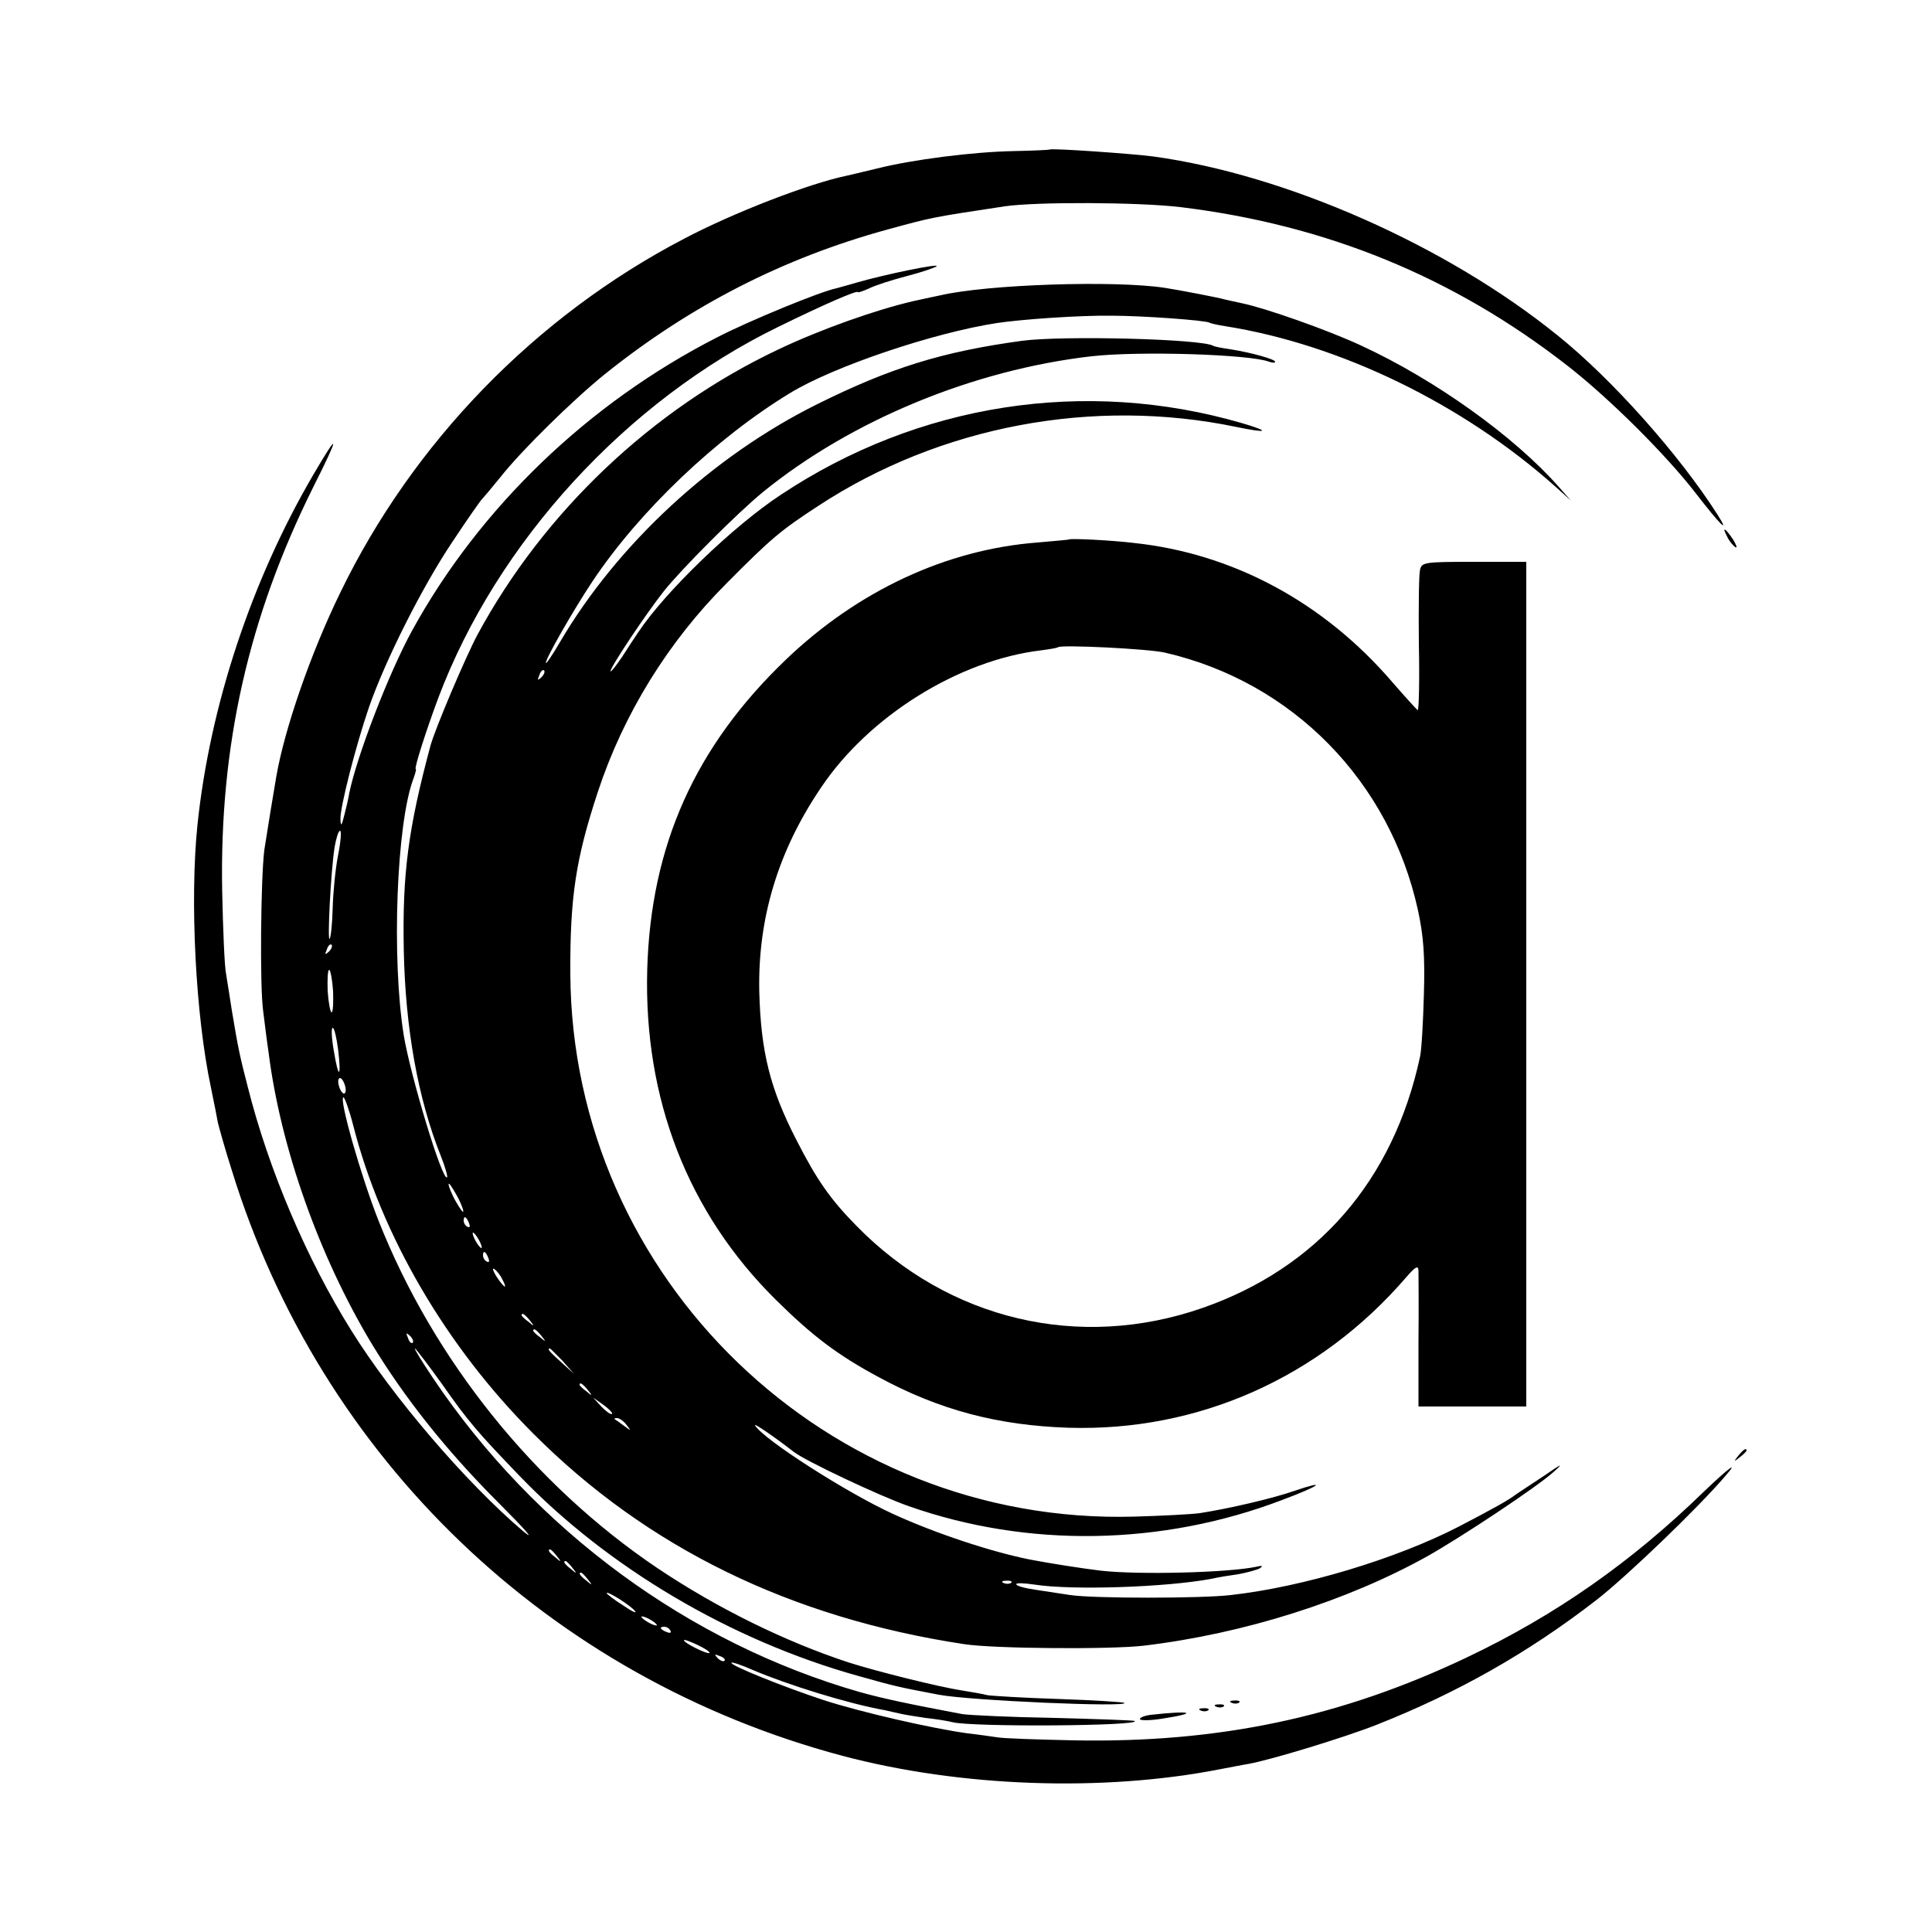
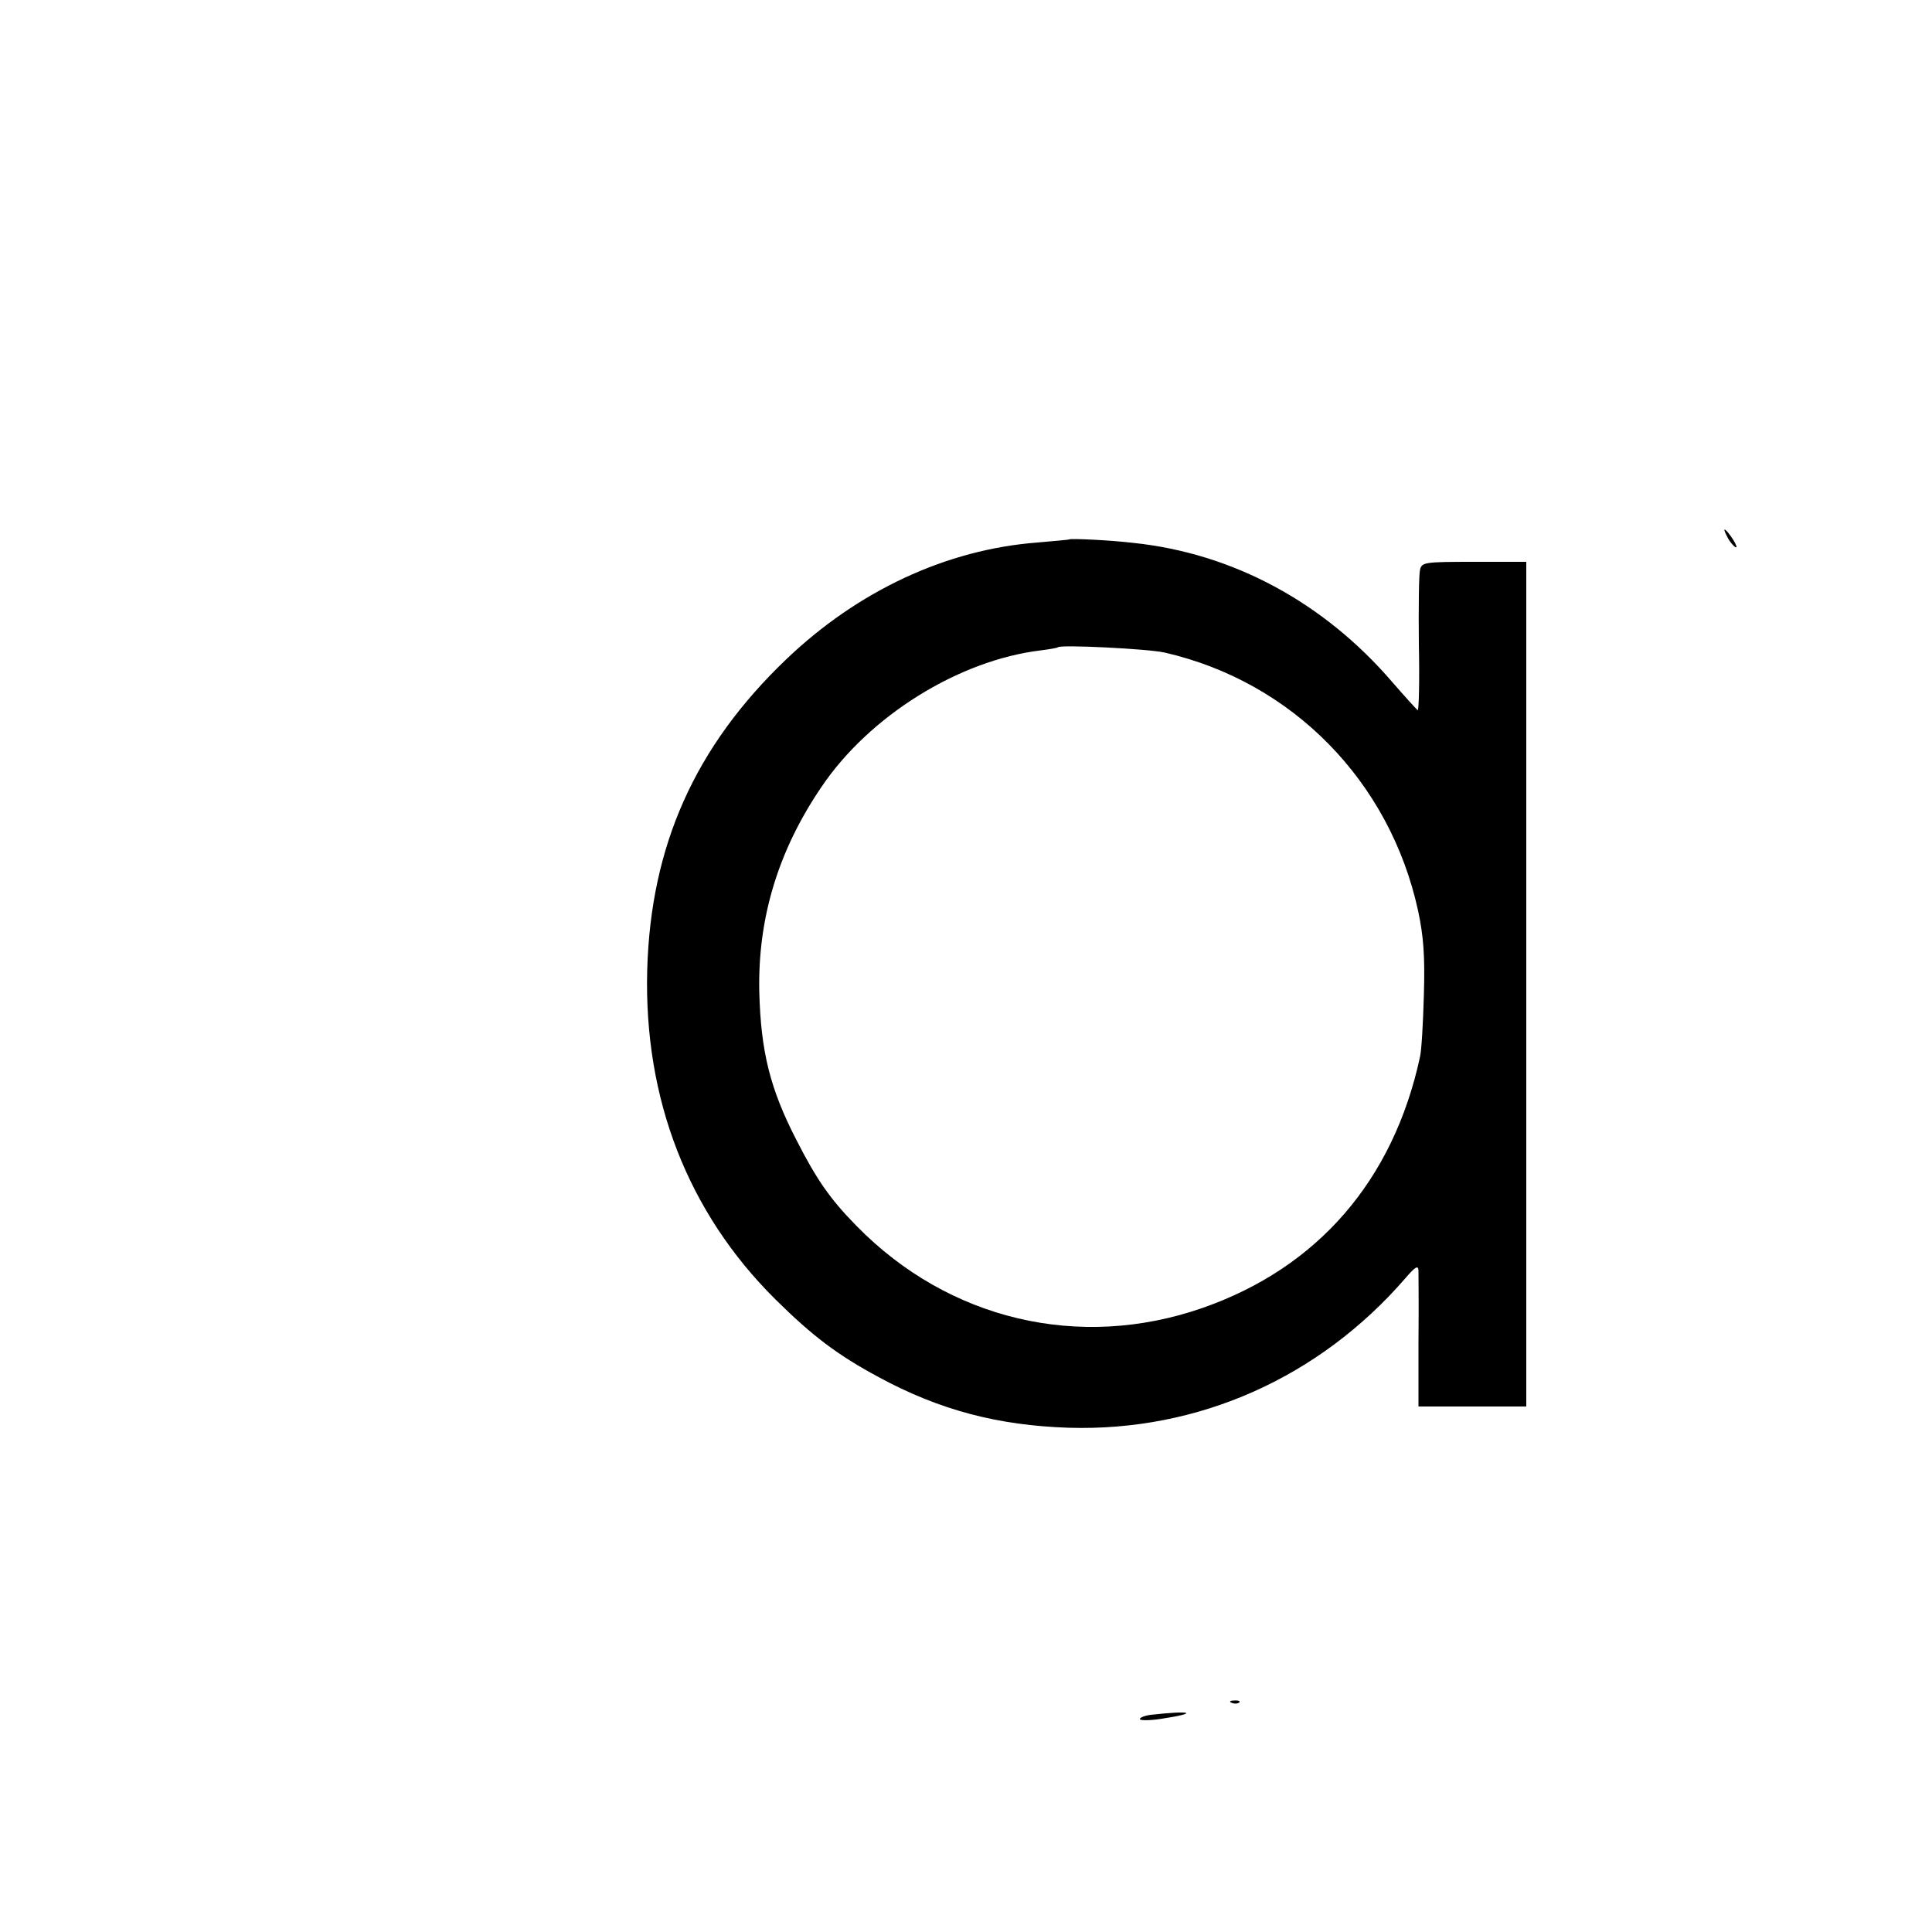
<svg xmlns="http://www.w3.org/2000/svg" version="1.0" width="500pt" height="500pt" viewBox="0 0 500 500" preserveAspectRatio="xMidYMid meet">
  <g transform="translate(0,500) scale(0.1,-0.1)" fill="#000000" stroke="none">
-     <path d="M2717 4613 c-2 -1 -43 -3 -93 -4 -107 -2 -262 -22 -354 -45 -36 -9 -72 -17 -80 -19 -96 -20 -291 -95 -420 -163 -385 -201 -702 -528 -890 -917 -77 -158 -144 -353 -165 -475 -3 -19 -10 -60 -15 -90 -5 -30 -12 -75 -16 -100 -9 -72 -12 -351 -3 -416 4 -32 10 -81 14 -107 31 -247 131 -528 266 -753 86 -142 194 -278 329 -413 70 -70 98 -102 63 -73 -148 126 -337 347 -444 519 -115 184 -214 416 -268 631 -21 81 -25 101 -41 197 -5 33 -12 76 -15 95 -4 19 -8 116 -10 215 -7 375 68 708 236 1045 69 137 68 148 -1 30 -160 -274 -267 -598 -299 -905 -20 -194 -5 -493 35 -680 8 -38 16 -80 18 -91 3 -12 18 -67 36 -123 230 -746 822 -1313 1580 -1515 305 -81 674 -94 976 -35 28 5 61 12 75 14 60 11 247 68 331 101 210 83 392 186 568 322 79 61 266 241 335 322 36 41 11 23 -54 -39 -189 -184 -385 -321 -614 -430 -328 -156 -644 -222 -1017 -215 -96 2 -186 5 -200 8 -14 2 -48 7 -75 10 -95 13 -277 55 -373 86 -106 35 -245 91 -239 97 2 2 26 -6 53 -18 94 -40 249 -88 344 -105 14 -3 32 -7 40 -9 8 -2 38 -7 65 -11 28 -3 59 -8 70 -11 52 -13 486 -10 472 3 -2 2 -95 5 -208 8 -112 2 -220 7 -239 10 -138 26 -204 40 -265 57 -443 127 -840 419 -1104 812 -28 42 -50 77 -47 77 2 0 34 -42 70 -92 67 -96 94 -127 201 -238 228 -237 546 -425 875 -517 100 -28 100 -28 210 -49 79 -15 492 -33 480 -21 -3 2 -79 7 -170 10 -91 3 -174 8 -185 10 -11 3 -40 8 -65 12 -59 9 -220 49 -295 73 -164 54 -339 140 -494 244 -319 215 -579 539 -721 898 -46 116 -104 320 -91 320 3 0 15 -33 25 -72 73 -286 241 -573 466 -798 294 -295 666 -477 1115 -545 77 -12 381 -14 465 -4 260 31 527 116 735 232 90 51 280 177 325 217 28 25 23 23 -25 -10 -33 -22 -65 -43 -71 -47 -19 -15 -59 -37 -149 -84 -161 -83 -402 -156 -590 -177 -76 -9 -355 -9 -415 0 -25 4 -66 10 -92 14 -27 4 -48 10 -48 14 0 4 21 3 48 -1 97 -15 339 -7 457 15 17 4 48 9 70 12 22 4 47 11 55 15 10 7 7 8 -10 4 -72 -15 -302 -21 -400 -10 -50 6 -133 19 -185 29 -100 20 -245 68 -354 118 -120 55 -334 192 -357 229 -5 8 47 -27 101 -69 30 -23 222 -114 297 -140 307 -108 654 -103 966 16 99 37 121 54 30 23 -55 -19 -166 -45 -243 -57 -22 -3 -98 -7 -170 -9 -793 -22 -1455 616 -1459 1405 -1 198 14 297 71 470 66 201 182 389 333 540 116 117 140 137 238 201 316 207 712 281 1082 204 82 -17 89 -12 14 10 -406 118 -838 51 -1194 -186 -123 -81 -299 -251 -368 -355 -7 -10 -26 -39 -42 -64 -17 -25 -30 -41 -30 -37 0 11 92 149 138 207 45 57 192 204 257 257 229 186 545 316 850 351 124 14 409 5 459 -14 9 -3 16 -4 16 0 0 6 -59 23 -115 32 -22 3 -42 7 -45 9 -29 18 -391 27 -495 13 -206 -28 -341 -70 -530 -164 -270 -134 -517 -362 -666 -616 -18 -31 -35 -56 -36 -54 -5 5 72 139 120 211 122 183 321 372 512 488 113 69 372 156 535 181 67 10 215 20 295 19 82 0 245 -12 255 -18 3 -2 21 -6 40 -9 298 -47 615 -201 855 -415 l40 -36 -30 34 c-116 132 -322 279 -513 367 -86 40 -248 97 -307 109 -22 5 -42 9 -45 10 -17 5 -122 25 -155 30 -130 20 -459 9 -580 -19 -11 -2 -42 -9 -70 -15 -96 -22 -241 -73 -352 -126 -325 -154 -605 -419 -777 -737 -31 -58 -110 -244 -122 -288 -58 -216 -73 -333 -69 -530 4 -199 36 -382 96 -532 11 -28 18 -52 16 -55 -12 -11 -94 260 -112 367 -32 199 -19 549 25 665 5 14 8 25 6 25 -5 0 27 100 58 183 152 404 488 770 880 961 118 58 206 96 206 90 0 -2 12 2 28 9 15 8 59 22 97 32 39 10 74 22 79 26 9 8 -129 -20 -206 -42 -23 -7 -47 -13 -53 -15 -41 -8 -228 -85 -309 -127 -333 -170 -614 -440 -789 -758 -60 -109 -143 -324 -163 -421 -2 -13 -8 -39 -13 -58 -7 -28 -9 -30 -10 -10 -1 31 40 191 74 290 42 121 138 312 216 428 39 59 74 109 78 112 3 3 24 28 46 55 54 69 191 203 272 268 221 177 461 299 726 372 121 33 115 32 307 61 81 12 346 11 455 -2 378 -46 707 -181 1001 -410 108 -84 255 -230 333 -331 64 -83 89 -107 56 -55 -99 155 -273 351 -414 464 -288 233 -703 416 -1046 463 -52 7 -265 22 -268 18z m-1316 -1366 c-10 -9 -11 -8 -5 6 3 10 9 15 12 12 3 -3 0 -11 -7 -18z m-526 -460 c-7 -35 -13 -97 -14 -137 -1 -41 -5 -77 -8 -80 -6 -6 3 175 13 238 4 23 10 42 14 42 4 0 2 -28 -5 -63z m-24 -250 c-10 -9 -11 -8 -5 6 3 10 9 15 12 12 3 -3 0 -11 -7 -18z m11 -102 c1 -30 0 -55 -4 -55 -3 0 -8 25 -10 55 -1 30 0 55 4 55 3 0 8 -25 10 -55z m13 -151 c9 -75 1 -78 -11 -4 -6 33 -7 60 -3 60 4 0 10 -25 14 -56z m18 -94 c3 -11 2 -20 -3 -20 -4 0 -10 9 -13 20 -3 11 -2 20 3 20 4 0 10 -9 13 -20z m306 -325 c0 -5 -8 6 -19 25 -11 19 -19 40 -19 45 0 6 8 -6 19 -25 11 -19 19 -39 19 -45z m15 -31 c3 -8 2 -12 -4 -9 -6 3 -10 10 -10 16 0 14 7 11 14 -7z m26 -44 c6 -11 8 -20 6 -20 -3 0 -10 9 -16 20 -6 11 -8 20 -6 20 3 0 10 -9 16 -20z m24 -46 c3 -8 2 -12 -4 -9 -6 3 -10 10 -10 16 0 14 7 11 14 -7z m36 -55 c15 -28 5 -23 -15 7 -9 15 -12 23 -6 20 6 -4 16 -16 21 -27z m71 -106 c13 -16 12 -17 -3 -4 -10 7 -18 15 -18 17 0 8 8 3 21 -13z m30 -40 c13 -16 12 -17 -3 -4 -10 7 -18 15 -18 17 0 8 8 3 21 -13z m-333 -18 c-3 -3 -9 2 -12 12 -6 14 -5 15 5 6 7 -7 10 -15 7 -18z m388 -47 l29 -33 -32 29 c-31 28 -38 36 -30 36 2 0 16 -15 33 -32z m65 -75 c13 -16 12 -17 -3 -4 -10 7 -18 15 -18 17 0 8 8 3 21 -13z m63 -62 c-3 -3 -15 6 -27 18 l-22 24 27 -19 c14 -10 24 -21 22 -23z m37 -28 c13 -17 13 -17 -6 -3 -11 8 -22 16 -24 17 -2 2 0 3 6 3 6 0 17 -8 24 -17z m-180 -340 c13 -16 12 -17 -3 -4 -17 13 -22 21 -14 21 2 0 10 -8 17 -17z m40 -30 c13 -16 12 -17 -3 -4 -17 13 -22 21 -14 21 2 0 10 -8 17 -17z m40 -30 c13 -16 12 -17 -3 -4 -17 13 -22 21 -14 21 2 0 10 -8 17 -17z m1096 -9 c-3 -3 -12 -4 -19 -1 -8 3 -5 6 6 6 11 1 17 -2 13 -5z m-974 -73 c7 -8 -7 -2 -30 14 -24 15 -43 30 -43 32 0 7 61 -31 73 -46z m57 -37 c0 -2 -9 0 -20 6 -11 6 -20 13 -20 16 0 2 9 0 20 -6 11 -6 20 -13 20 -16z m35 -14 c3 -6 -1 -7 -9 -4 -18 7 -21 14 -7 14 6 0 13 -4 16 -10z m101 -58 c-5 -4 -66 26 -66 33 0 3 16 -3 35 -12 19 -9 33 -18 31 -21z m39 -20 c-3 -3 -11 0 -18 7 -9 10 -8 11 6 5 10 -3 15 -9 12 -12z" />
    <path d="M4470 3611 c5 -11 15 -23 21 -27 6 -3 3 5 -6 20 -20 30 -30 35 -15 7z" />
    <path d="M2767 3604 c-1 -1 -38 -4 -82 -8 -236 -18 -465 -125 -651 -303 -235 -225 -350 -481 -359 -803 -9 -334 105 -628 332 -853 96 -95 161 -144 267 -201 157 -85 308 -125 492 -131 336 -10 649 130 872 388 24 28 32 33 33 20 0 -10 1 -93 0 -185 l0 -168 139 0 140 0 0 1093 0 1093 -135 0 c-128 0 -136 -1 -140 -21 -3 -11 -4 -98 -3 -193 2 -94 0 -171 -3 -170 -3 2 -33 35 -66 73 -177 206 -412 333 -670 360 -58 7 -162 12 -166 9z m248 -293 c330 -76 582 -333 655 -668 14 -66 18 -116 15 -217 -2 -72 -6 -144 -10 -161 -69 -320 -265 -546 -563 -650 -319 -111 -657 -31 -895 212 -69 70 -104 121 -156 223 -68 132 -92 228 -96 384 -4 188 48 363 160 528 124 185 357 330 570 355 22 3 41 6 43 8 8 7 234 -4 277 -14z" />
-     <path d="M4499 1233 c-13 -16 -12 -17 4 -4 9 7 17 15 17 17 0 8 -8 3 -21 -13z" />
    <path d="M3188 593 c7 -3 16 -2 19 1 4 3 -2 6 -13 5 -11 0 -14 -3 -6 -6z" />
-     <path d="M3148 583 c7 -3 16 -2 19 1 4 3 -2 6 -13 5 -11 0 -14 -3 -6 -6z" />
-     <path d="M3108 573 c7 -3 16 -2 19 1 4 3 -2 6 -13 5 -11 0 -14 -3 -6 -6z" />
    <path d="M2978 562 c-16 -2 -28 -7 -28 -11 0 -4 26 -4 57 1 98 15 77 22 -29 10z" />
  </g>
</svg>